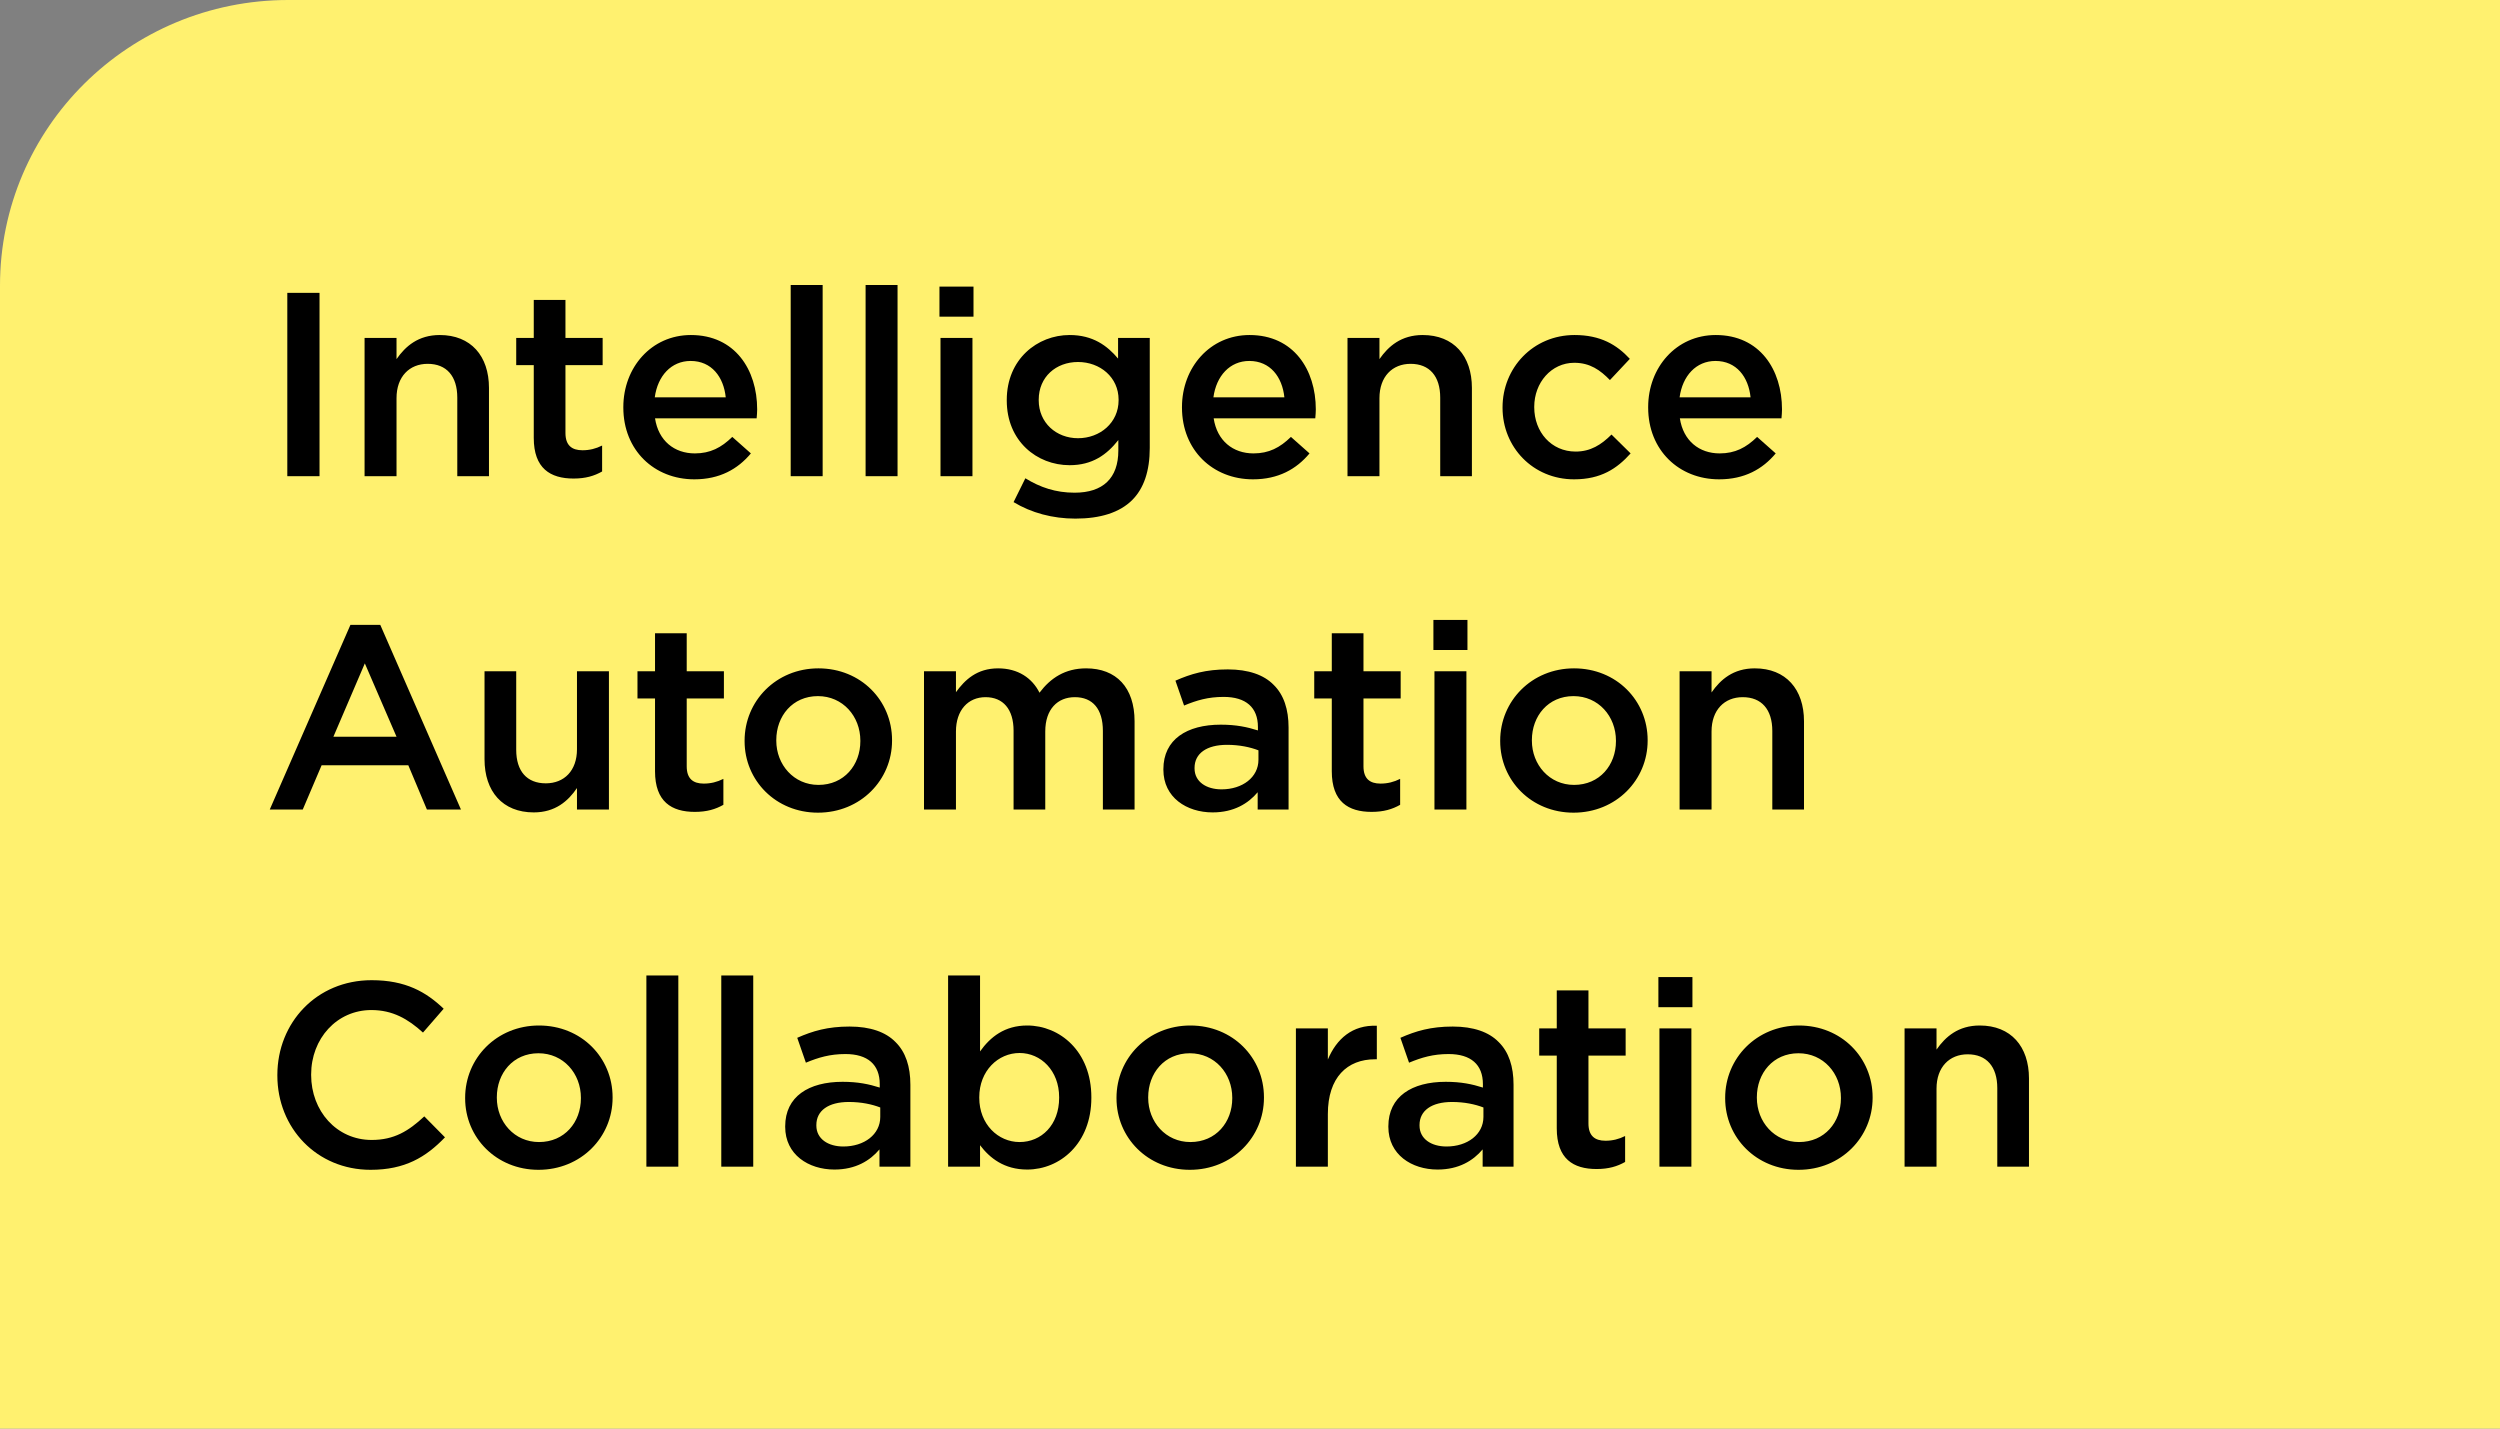
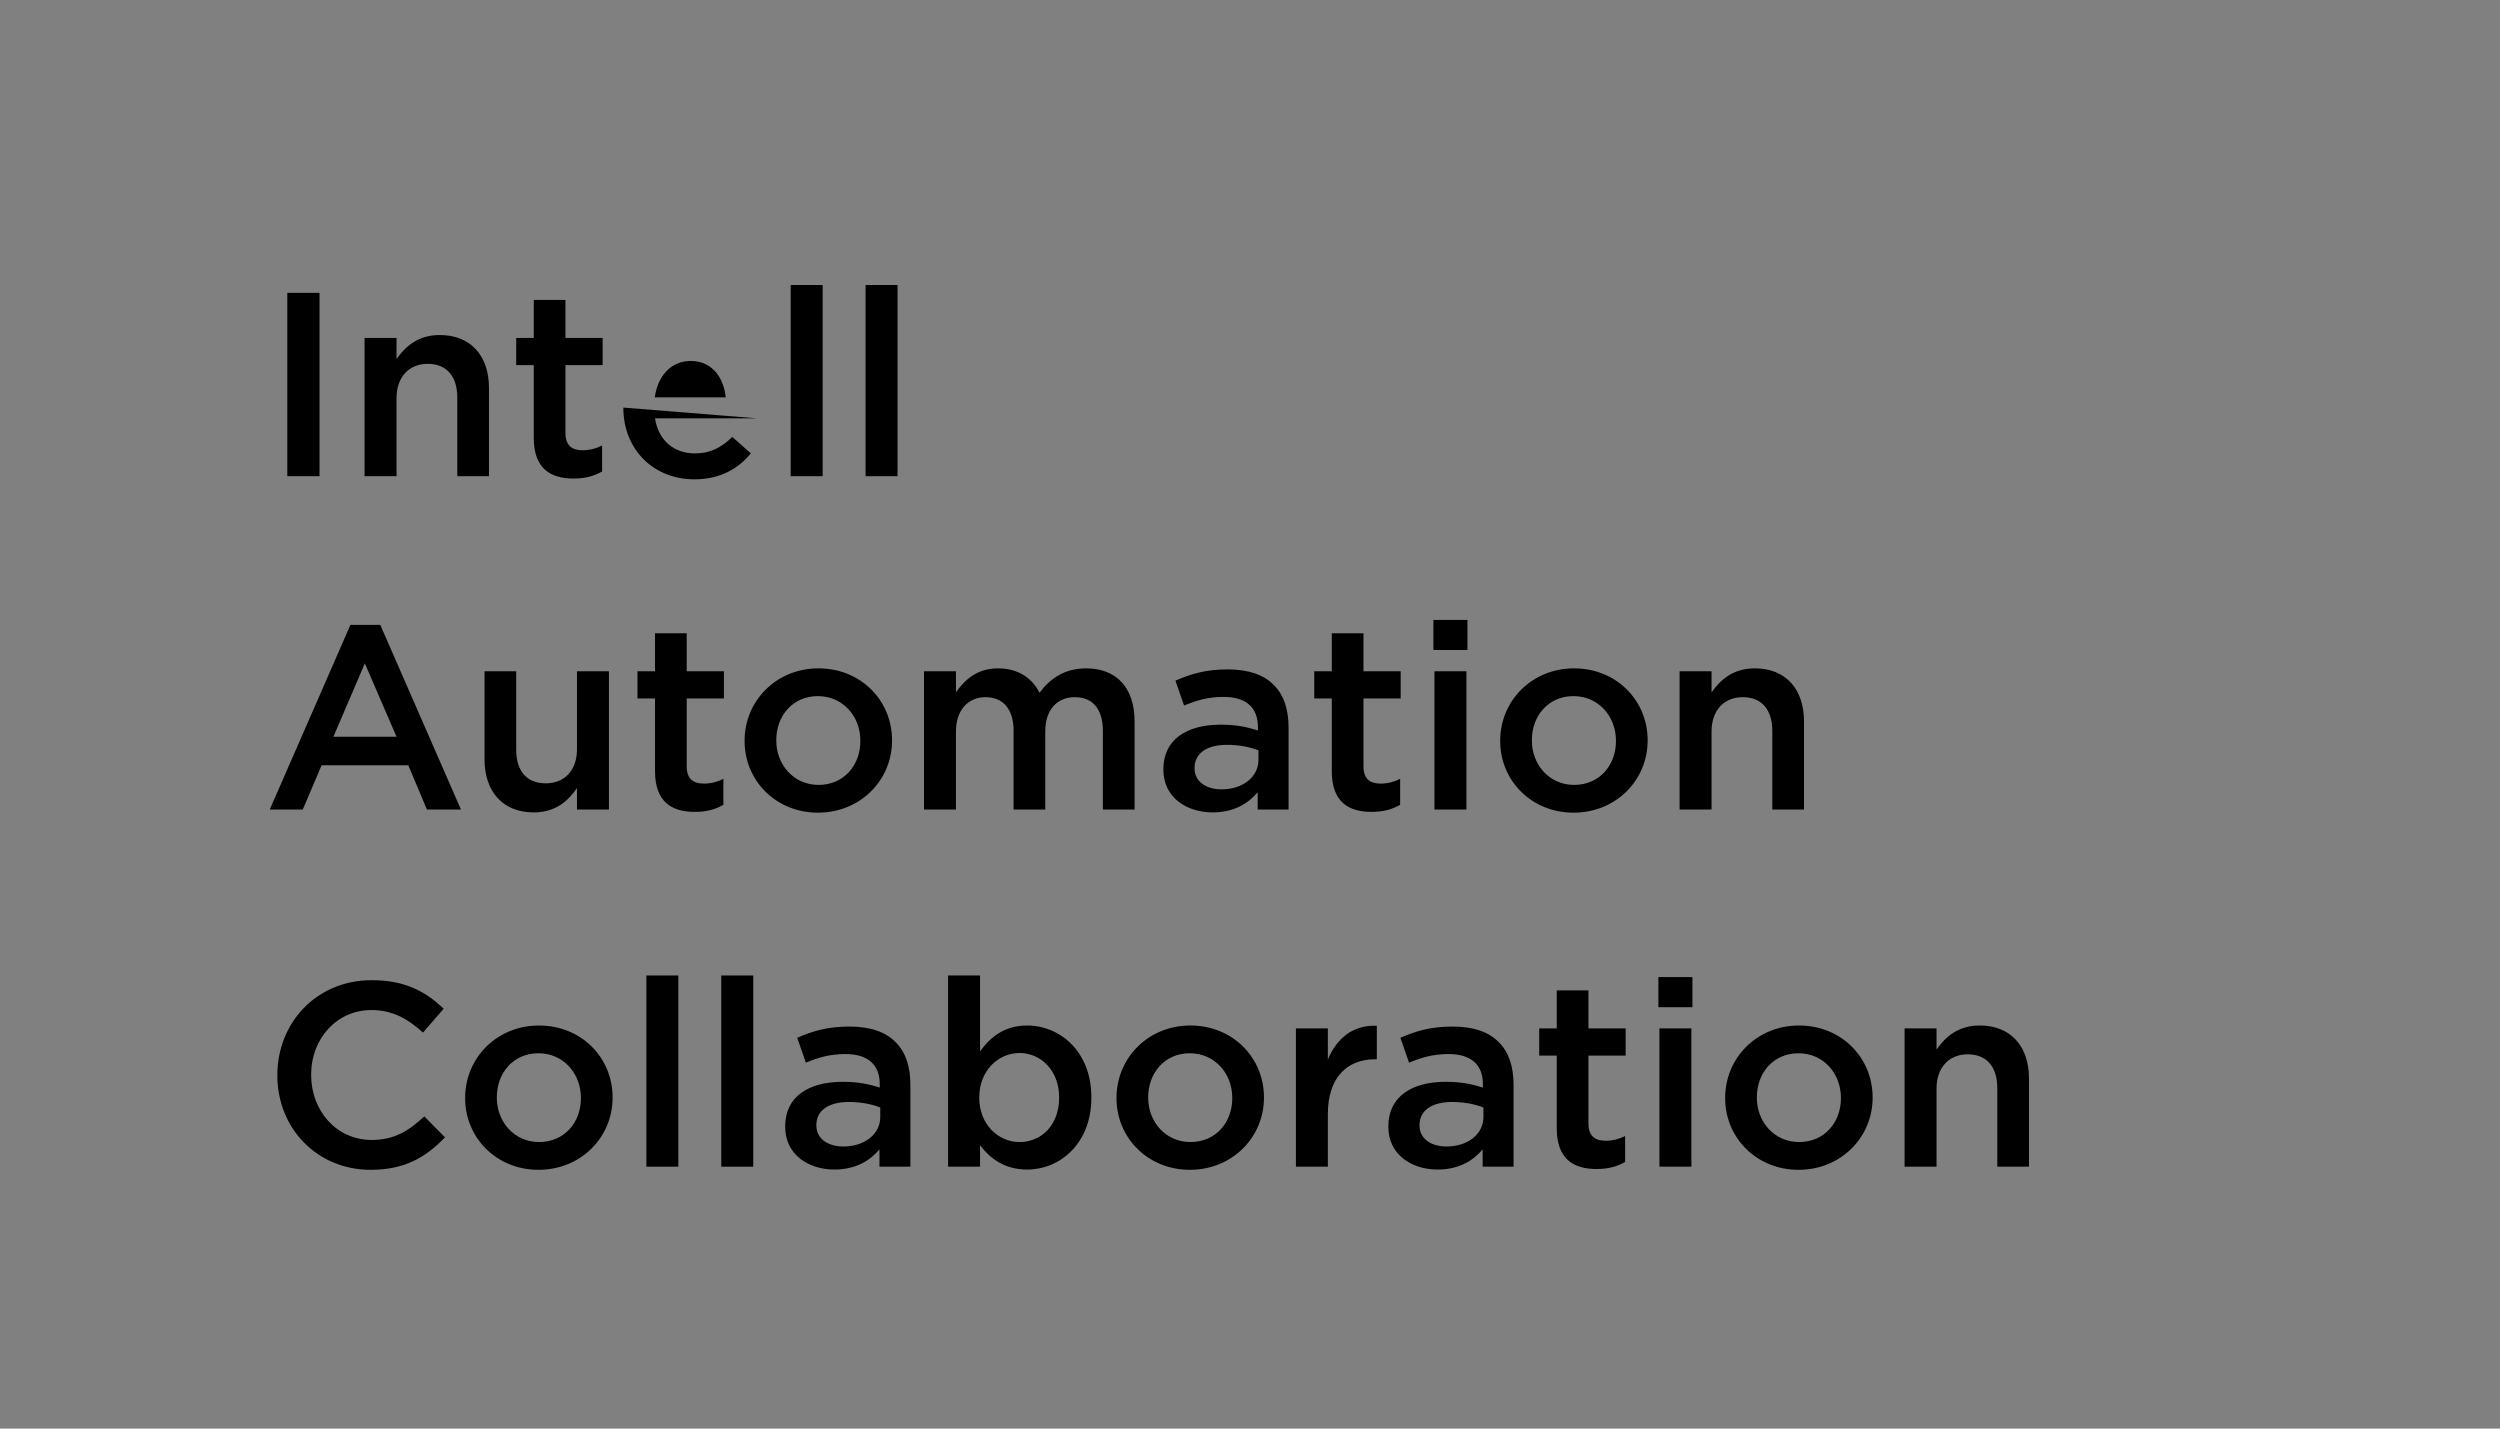
<svg xmlns="http://www.w3.org/2000/svg" width="105" height="60" viewBox="0 0 105 60">
  <rect x="0" y="0" width="105" height="60" fill="#808080" stroke="none" />
  <g fill="none">
-     <path fill="#FFF16F" d="M105,60 L0,60 L0,12 C0,5.365 5.414,0 12.11,0 L105,0 L105,60 Z" />
    <g fill="#000" transform="translate(12.067 11.97)">
      <polygon points="0 8.03 1.353 8.03 1.353 .33 0 .33" />
-       <path d="M3.245 8.03 4.587 8.03 4.587 4.752C4.587 3.85 5.126 3.311 5.896 3.311 6.688 3.311 7.139 3.828 7.139 4.73L7.139 8.03 8.47 8.03 8.47 4.323C8.47 2.981 7.711 2.101 6.402 2.101 5.5 2.101 4.961 2.574 4.587 3.113L4.587 2.222 3.245 2.222 3.245 8.03ZM12.023 8.129C12.529 8.129 12.892 8.019 13.222 7.832L13.222 6.743C12.958 6.875 12.694 6.941 12.397 6.941 11.946 6.941 11.682 6.732 11.682 6.215L11.682 3.366 13.244 3.366 13.244 2.222 11.682 2.222 11.682.627 10.351.627 10.351 2.222 9.614 2.222 9.614 3.366 10.351 3.366 10.351 6.424C10.351 7.7 11.044 8.129 12.023 8.129ZM17.094 8.162C18.161 8.162 18.92 7.733 19.47 7.073L18.689 6.38C18.227 6.831 17.765 7.073 17.116 7.073 16.258 7.073 15.587 6.545 15.444 5.599L19.712 5.599C19.723 5.467 19.734 5.346 19.734 5.225 19.734 3.553 18.799 2.101 16.951 2.101 15.29 2.101 14.113 3.465 14.113 5.126L14.113 5.148C14.113 6.941 15.411 8.162 17.094 8.162ZM15.433 4.719C15.554 3.817 16.126 3.19 16.94 3.19 17.82 3.19 18.326 3.861 18.414 4.719L15.433 4.719Z" />
+       <path d="M3.245 8.03 4.587 8.03 4.587 4.752C4.587 3.85 5.126 3.311 5.896 3.311 6.688 3.311 7.139 3.828 7.139 4.73L7.139 8.03 8.47 8.03 8.47 4.323C8.47 2.981 7.711 2.101 6.402 2.101 5.5 2.101 4.961 2.574 4.587 3.113L4.587 2.222 3.245 2.222 3.245 8.03ZM12.023 8.129C12.529 8.129 12.892 8.019 13.222 7.832L13.222 6.743C12.958 6.875 12.694 6.941 12.397 6.941 11.946 6.941 11.682 6.732 11.682 6.215L11.682 3.366 13.244 3.366 13.244 2.222 11.682 2.222 11.682.627 10.351.627 10.351 2.222 9.614 2.222 9.614 3.366 10.351 3.366 10.351 6.424C10.351 7.7 11.044 8.129 12.023 8.129ZM17.094 8.162C18.161 8.162 18.92 7.733 19.47 7.073L18.689 6.38C18.227 6.831 17.765 7.073 17.116 7.073 16.258 7.073 15.587 6.545 15.444 5.599L19.712 5.599L14.113 5.148C14.113 6.941 15.411 8.162 17.094 8.162ZM15.433 4.719C15.554 3.817 16.126 3.19 16.94 3.19 17.82 3.19 18.326 3.861 18.414 4.719L15.433 4.719Z" />
      <polygon points="21.142 8.03 22.484 8.03 22.484 0 21.142 0" />
      <polygon points="24.288 8.03 25.63 8.03 25.63 0 24.288 0" />
-       <path d="M27.39 1.331 28.82 1.331 28.82.066 27.39.066 27.39 1.331ZM27.434 8.03 28.776 8.03 28.776 2.222 27.434 2.222 27.434 8.03ZM33.099 9.812C34.144 9.812 34.958 9.559 35.486 9.031 35.97 8.547 36.223 7.821 36.223 6.842L36.223 2.222 34.892 2.222 34.892 3.091C34.441 2.552 33.836 2.101 32.857 2.101 31.504 2.101 30.217 3.113 30.217 4.829L30.217 4.851C30.217 6.556 31.482 7.568 32.857 7.568 33.814 7.568 34.419 7.128 34.903 6.512L34.903 6.952C34.903 8.118 34.254 8.723 33.066 8.723 32.274 8.723 31.625 8.503 30.998 8.118L30.503 9.119C31.251 9.57 32.142 9.812 33.099 9.812ZM33.209 6.435C32.296 6.435 31.559 5.786 31.559 4.84L31.559 4.818C31.559 3.861 32.285 3.234 33.209 3.234 34.133 3.234 34.914 3.872 34.914 4.818L34.914 4.84C34.914 5.786 34.133 6.435 33.209 6.435ZM40.557 8.162C41.624 8.162 42.383 7.733 42.933 7.073L42.152 6.38C41.69 6.831 41.228 7.073 40.579 7.073 39.721 7.073 39.05 6.545 38.907 5.599L43.175 5.599C43.186 5.467 43.197 5.346 43.197 5.225 43.197 3.553 42.262 2.101 40.414 2.101 38.753 2.101 37.576 3.465 37.576 5.126L37.576 5.148C37.576 6.941 38.874 8.162 40.557 8.162ZM38.896 4.719C39.017 3.817 39.589 3.19 40.403 3.19 41.283 3.19 41.789 3.861 41.877 4.719L38.896 4.719ZM44.528 8.03 45.87 8.03 45.87 4.752C45.87 3.85 46.409 3.311 47.179 3.311 47.971 3.311 48.422 3.828 48.422 4.73L48.422 8.03 49.753 8.03 49.753 4.323C49.753 2.981 48.994 2.101 47.685 2.101 46.783 2.101 46.244 2.574 45.87 3.113L45.87 2.222 44.528 2.222 44.528 8.03ZM54.043 8.162C55.176 8.162 55.847 7.711 56.419 7.073L55.616 6.281C55.187 6.71 54.736 6.996 54.109 6.996 53.086 6.996 52.371 6.171 52.371 5.137L52.371 5.115C52.371 4.103 53.086 3.267 54.054 3.267 54.714 3.267 55.143 3.575 55.55 3.993L56.386 3.102C55.836 2.508 55.154 2.101 54.065 2.101 52.316 2.101 51.04 3.487 51.04 5.137L51.04 5.159C51.04 6.809 52.316 8.162 54.043 8.162ZM60.137 8.162C61.204 8.162 61.963 7.733 62.513 7.073L61.732 6.38C61.27 6.831 60.808 7.073 60.159 7.073 59.301 7.073 58.63 6.545 58.487 5.599L62.755 5.599C62.766 5.467 62.777 5.346 62.777 5.225 62.777 3.553 61.842 2.101 59.994 2.101 58.333 2.101 57.156 3.465 57.156 5.126L57.156 5.148C57.156 6.941 58.454 8.162 60.137 8.162ZM58.476 4.719C58.597 3.817 59.169 3.19 59.983 3.19 60.863 3.19 61.369 3.861 61.457 4.719L58.476 4.719Z" />
    </g>
    <path fill="#000" d="M1.77635684e-15 7.964 1.386 7.964 2.178 6.105 5.819 6.105 6.6 7.964 8.03 7.964 4.642.209 3.388.209 1.77635684e-15 7.964ZM2.673 4.906 3.993 1.826 5.324 4.906 2.673 4.906ZM11.088 8.085C11.99 8.085 12.529 7.612 12.903 7.062L12.903 7.964 14.245 7.964 14.245 2.156 12.903 2.156 12.903 5.434C12.903 6.336 12.364 6.864 11.594 6.864 10.802 6.864 10.351 6.358 10.351 5.456L10.351 2.156 9.02 2.156 9.02 5.852C9.02 7.205 9.779 8.085 11.088 8.085ZM17.853 8.063C18.359 8.063 18.722 7.953 19.052 7.766L19.052 6.677C18.788 6.809 18.524 6.875 18.227 6.875 17.776 6.875 17.512 6.666 17.512 6.149L17.512 3.3 19.074 3.3 19.074 2.156 17.512 2.156 17.512.561 16.181.561 16.181 2.156 15.444 2.156 15.444 3.3 16.181 3.3 16.181 6.358C16.181 7.634 16.874 8.063 17.853 8.063ZM23.023 8.096C24.816 8.096 26.136 6.721 26.136 5.071L26.136 5.049C26.136 3.388 24.827 2.035 23.045 2.035 21.263 2.035 19.943 3.41 19.943 5.071L19.943 5.093C19.943 6.743 21.252 8.096 23.023 8.096ZM23.045 6.93C22.011 6.93 21.274 6.083 21.274 5.071L21.274 5.049C21.274 4.037 21.956 3.201 23.023 3.201 24.068 3.201 24.805 4.048 24.805 5.071L24.805 5.093C24.805 6.094 24.123 6.93 23.045 6.93ZM27.478 7.964 28.82 7.964 28.82 4.686C28.82 3.795 29.326 3.245 30.063 3.245 30.8 3.245 31.24 3.751 31.24 4.653L31.24 7.964 32.571 7.964 32.571 4.686C32.571 3.751 33.088 3.245 33.814 3.245 34.562 3.245 34.991 3.74 34.991 4.664L34.991 7.964 36.322 7.964 36.322 4.257C36.322 2.838 35.552 2.035 34.287 2.035 33.407 2.035 32.791 2.442 32.329 3.058 32.021 2.442 31.427 2.035 30.591 2.035 29.7 2.035 29.194 2.519 28.82 3.036L28.82 2.156 27.478 2.156 27.478 7.964ZM39.6 8.085C40.491 8.085 41.096 7.711 41.492 7.238L41.492 7.964 42.79 7.964 42.79 4.521C42.79 3.762 42.592 3.146 42.163 2.728 41.756 2.31 41.107 2.079 40.238 2.079 39.314 2.079 38.687 2.266 38.038 2.552L38.401 3.597C38.929 3.377 39.413 3.234 40.062 3.234 40.997 3.234 41.503 3.674 41.503 4.499L41.503 4.642C41.052 4.499 40.59 4.4 39.941 4.4 38.522 4.4 37.532 5.016 37.532 6.27L37.532 6.292C37.532 7.458 38.511 8.085 39.6 8.085ZM39.974 7.117C39.336 7.117 38.841 6.798 38.841 6.237L38.841 6.215C38.841 5.61 39.347 5.247 40.205 5.247 40.733 5.247 41.184 5.346 41.525 5.478L41.525 5.874C41.525 6.611 40.854 7.117 39.974 7.117ZM46.277 8.063C46.783 8.063 47.146 7.953 47.476 7.766L47.476 6.677C47.212 6.809 46.948 6.875 46.651 6.875 46.2 6.875 45.936 6.666 45.936 6.149L45.936 3.3 47.498 3.3 47.498 2.156 45.936 2.156 45.936.561 44.605.561 44.605 2.156 43.868 2.156 43.868 3.3 44.605 3.3 44.605 6.358C44.605 7.634 45.298 8.063 46.277 8.063ZM48.873 1.265 50.303 1.265 50.303 0 48.873 0 48.873 1.265ZM48.917 7.964 50.259 7.964 50.259 2.156 48.917 2.156 48.917 7.964ZM54.758 8.096C56.551 8.096 57.871 6.721 57.871 5.071L57.871 5.049C57.871 3.388 56.562 2.035 54.78 2.035 52.998 2.035 51.678 3.41 51.678 5.071L51.678 5.093C51.678 6.743 52.987 8.096 54.758 8.096ZM54.78 6.93C53.746 6.93 53.009 6.083 53.009 5.071L53.009 5.049C53.009 4.037 53.691 3.201 54.758 3.201 55.803 3.201 56.54 4.048 56.54 5.071L56.54 5.093C56.54 6.094 55.858 6.93 54.78 6.93ZM59.213 7.964 60.555 7.964 60.555 4.686C60.555 3.784 61.094 3.245 61.864 3.245 62.656 3.245 63.107 3.762 63.107 4.664L63.107 7.964 64.438 7.964 64.438 4.257C64.438 2.915 63.679 2.035 62.37 2.035 61.468 2.035 60.929 2.508 60.555 3.047L60.555 2.156 59.213 2.156 59.213 7.964Z" transform="translate(11.33 26.036)" />
    <g fill="#000" transform="translate(11.649 40.97)">
      <path d="M3.916 8.162C5.357 8.162 6.237 7.634 7.04 6.798L6.171 5.918C5.511 6.534 4.906 6.908 3.96 6.908 2.486 6.908 1.419 5.687 1.419 4.18L1.419 4.158C1.419 2.651 2.497 1.452 3.949 1.452 4.84 1.452 5.489 1.826 6.116 2.398L6.985 1.397C6.248.693 5.39.198 3.96.198 1.639.198-1.77635684e-15 1.991-1.77635684e-15 4.18L-1.77635684e-15 4.202C-1.77635684e-15 6.413 1.661 8.162 3.916 8.162ZM10.967 8.162C12.76 8.162 14.08 6.787 14.08 5.137L14.08 5.115C14.08 3.454 12.771 2.101 10.989 2.101 9.207 2.101 7.887 3.476 7.887 5.137L7.887 5.159C7.887 6.809 9.196 8.162 10.967 8.162ZM10.989 6.996C9.955 6.996 9.218 6.149 9.218 5.137L9.218 5.115C9.218 4.103 9.9 3.267 10.967 3.267 12.012 3.267 12.749 4.114 12.749 5.137L12.749 5.159C12.749 6.16 12.067 6.996 10.989 6.996Z" />
      <polygon points="15.499 8.03 16.841 8.03 16.841 0 15.499 0" />
      <polygon points="18.645 8.03 19.987 8.03 19.987 0 18.645 0" />
      <path d="M23.397 8.151C24.288 8.151 24.893 7.777 25.289 7.304L25.289 8.03 26.587 8.03 26.587 4.587C26.587 3.828 26.389 3.212 25.96 2.794 25.553 2.376 24.904 2.145 24.035 2.145 23.111 2.145 22.484 2.332 21.835 2.618L22.198 3.663C22.726 3.443 23.21 3.3 23.859 3.3 24.794 3.3 25.3 3.74 25.3 4.565L25.3 4.708C24.849 4.565 24.387 4.466 23.738 4.466 22.319 4.466 21.329 5.082 21.329 6.336L21.329 6.358C21.329 7.524 22.308 8.151 23.397 8.151ZM23.771 7.183C23.133 7.183 22.638 6.864 22.638 6.303L22.638 6.281C22.638 5.676 23.144 5.313 24.002 5.313 24.53 5.313 24.981 5.412 25.322 5.544L25.322 5.94C25.322 6.677 24.651 7.183 23.771 7.183ZM31.493 8.151C32.868 8.151 34.188 7.062 34.188 5.137L34.188 5.115C34.188 3.179 32.857 2.101 31.493 2.101 30.547 2.101 29.942 2.585 29.513 3.19L29.513 0 28.171 0 28.171 8.03 29.513 8.03 29.513 7.128C29.92 7.667 30.525 8.151 31.493 8.151ZM31.174 6.996C30.272 6.996 29.48 6.248 29.48 5.137L29.48 5.115C29.48 4.004 30.272 3.256 31.174 3.256 32.065 3.256 32.835 3.993 32.835 5.115L32.835 5.137C32.835 6.281 32.087 6.996 31.174 6.996ZM38.324 8.162C40.117 8.162 41.437 6.787 41.437 5.137L41.437 5.115C41.437 3.454 40.128 2.101 38.346 2.101 36.564 2.101 35.244 3.476 35.244 5.137L35.244 5.159C35.244 6.809 36.553 8.162 38.324 8.162ZM38.346 6.996C37.312 6.996 36.575 6.149 36.575 5.137L36.575 5.115C36.575 4.103 37.257 3.267 38.324 3.267 39.369 3.267 40.106 4.114 40.106 5.137L40.106 5.159C40.106 6.16 39.424 6.996 38.346 6.996ZM42.779 8.03 44.121 8.03 44.121 5.819C44.121 4.279 44.935 3.52 46.101 3.52L46.178 3.52 46.178 2.112C45.155 2.068 44.484 2.662 44.121 3.531L44.121 2.222 42.779 2.222 42.779 8.03ZM48.73 8.151C49.621 8.151 50.226 7.777 50.622 7.304L50.622 8.03 51.92 8.03 51.92 4.587C51.92 3.828 51.722 3.212 51.293 2.794 50.886 2.376 50.237 2.145 49.368 2.145 48.444 2.145 47.817 2.332 47.168 2.618L47.531 3.663C48.059 3.443 48.543 3.3 49.192 3.3 50.127 3.3 50.633 3.74 50.633 4.565L50.633 4.708C50.182 4.565 49.72 4.466 49.071 4.466 47.652 4.466 46.662 5.082 46.662 6.336L46.662 6.358C46.662 7.524 47.641 8.151 48.73 8.151ZM49.104 7.183C48.466 7.183 47.971 6.864 47.971 6.303L47.971 6.281C47.971 5.676 48.477 5.313 49.335 5.313 49.863 5.313 50.314 5.412 50.655 5.544L50.655 5.94C50.655 6.677 49.984 7.183 49.104 7.183ZM55.407 8.129C55.913 8.129 56.276 8.019 56.606 7.832L56.606 6.743C56.342 6.875 56.078 6.941 55.781 6.941 55.33 6.941 55.066 6.732 55.066 6.215L55.066 3.366 56.628 3.366 56.628 2.222 55.066 2.222 55.066.627 53.735.627 53.735 2.222 52.998 2.222 52.998 3.366 53.735 3.366 53.735 6.424C53.735 7.7 54.428 8.129 55.407 8.129ZM58.003 1.331 59.433 1.331 59.433.066 58.003.066 58.003 1.331ZM58.047 8.03 59.389 8.03 59.389 2.222 58.047 2.222 58.047 8.03ZM63.888 8.162C65.681 8.162 67.001 6.787 67.001 5.137L67.001 5.115C67.001 3.454 65.692 2.101 63.91 2.101 62.128 2.101 60.808 3.476 60.808 5.137L60.808 5.159C60.808 6.809 62.117 8.162 63.888 8.162ZM63.91 6.996C62.876 6.996 62.139 6.149 62.139 5.137L62.139 5.115C62.139 4.103 62.821 3.267 63.888 3.267 64.933 3.267 65.67 4.114 65.67 5.137L65.67 5.159C65.67 6.16 64.988 6.996 63.91 6.996ZM68.343 8.03 69.685 8.03 69.685 4.752C69.685 3.85 70.224 3.311 70.994 3.311 71.786 3.311 72.237 3.828 72.237 4.73L72.237 8.03 73.568 8.03 73.568 4.323C73.568 2.981 72.809 2.101 71.5 2.101 70.598 2.101 70.059 2.574 69.685 3.113L69.685 2.222 68.343 2.222 68.343 8.03Z" />
    </g>
  </g>
</svg>